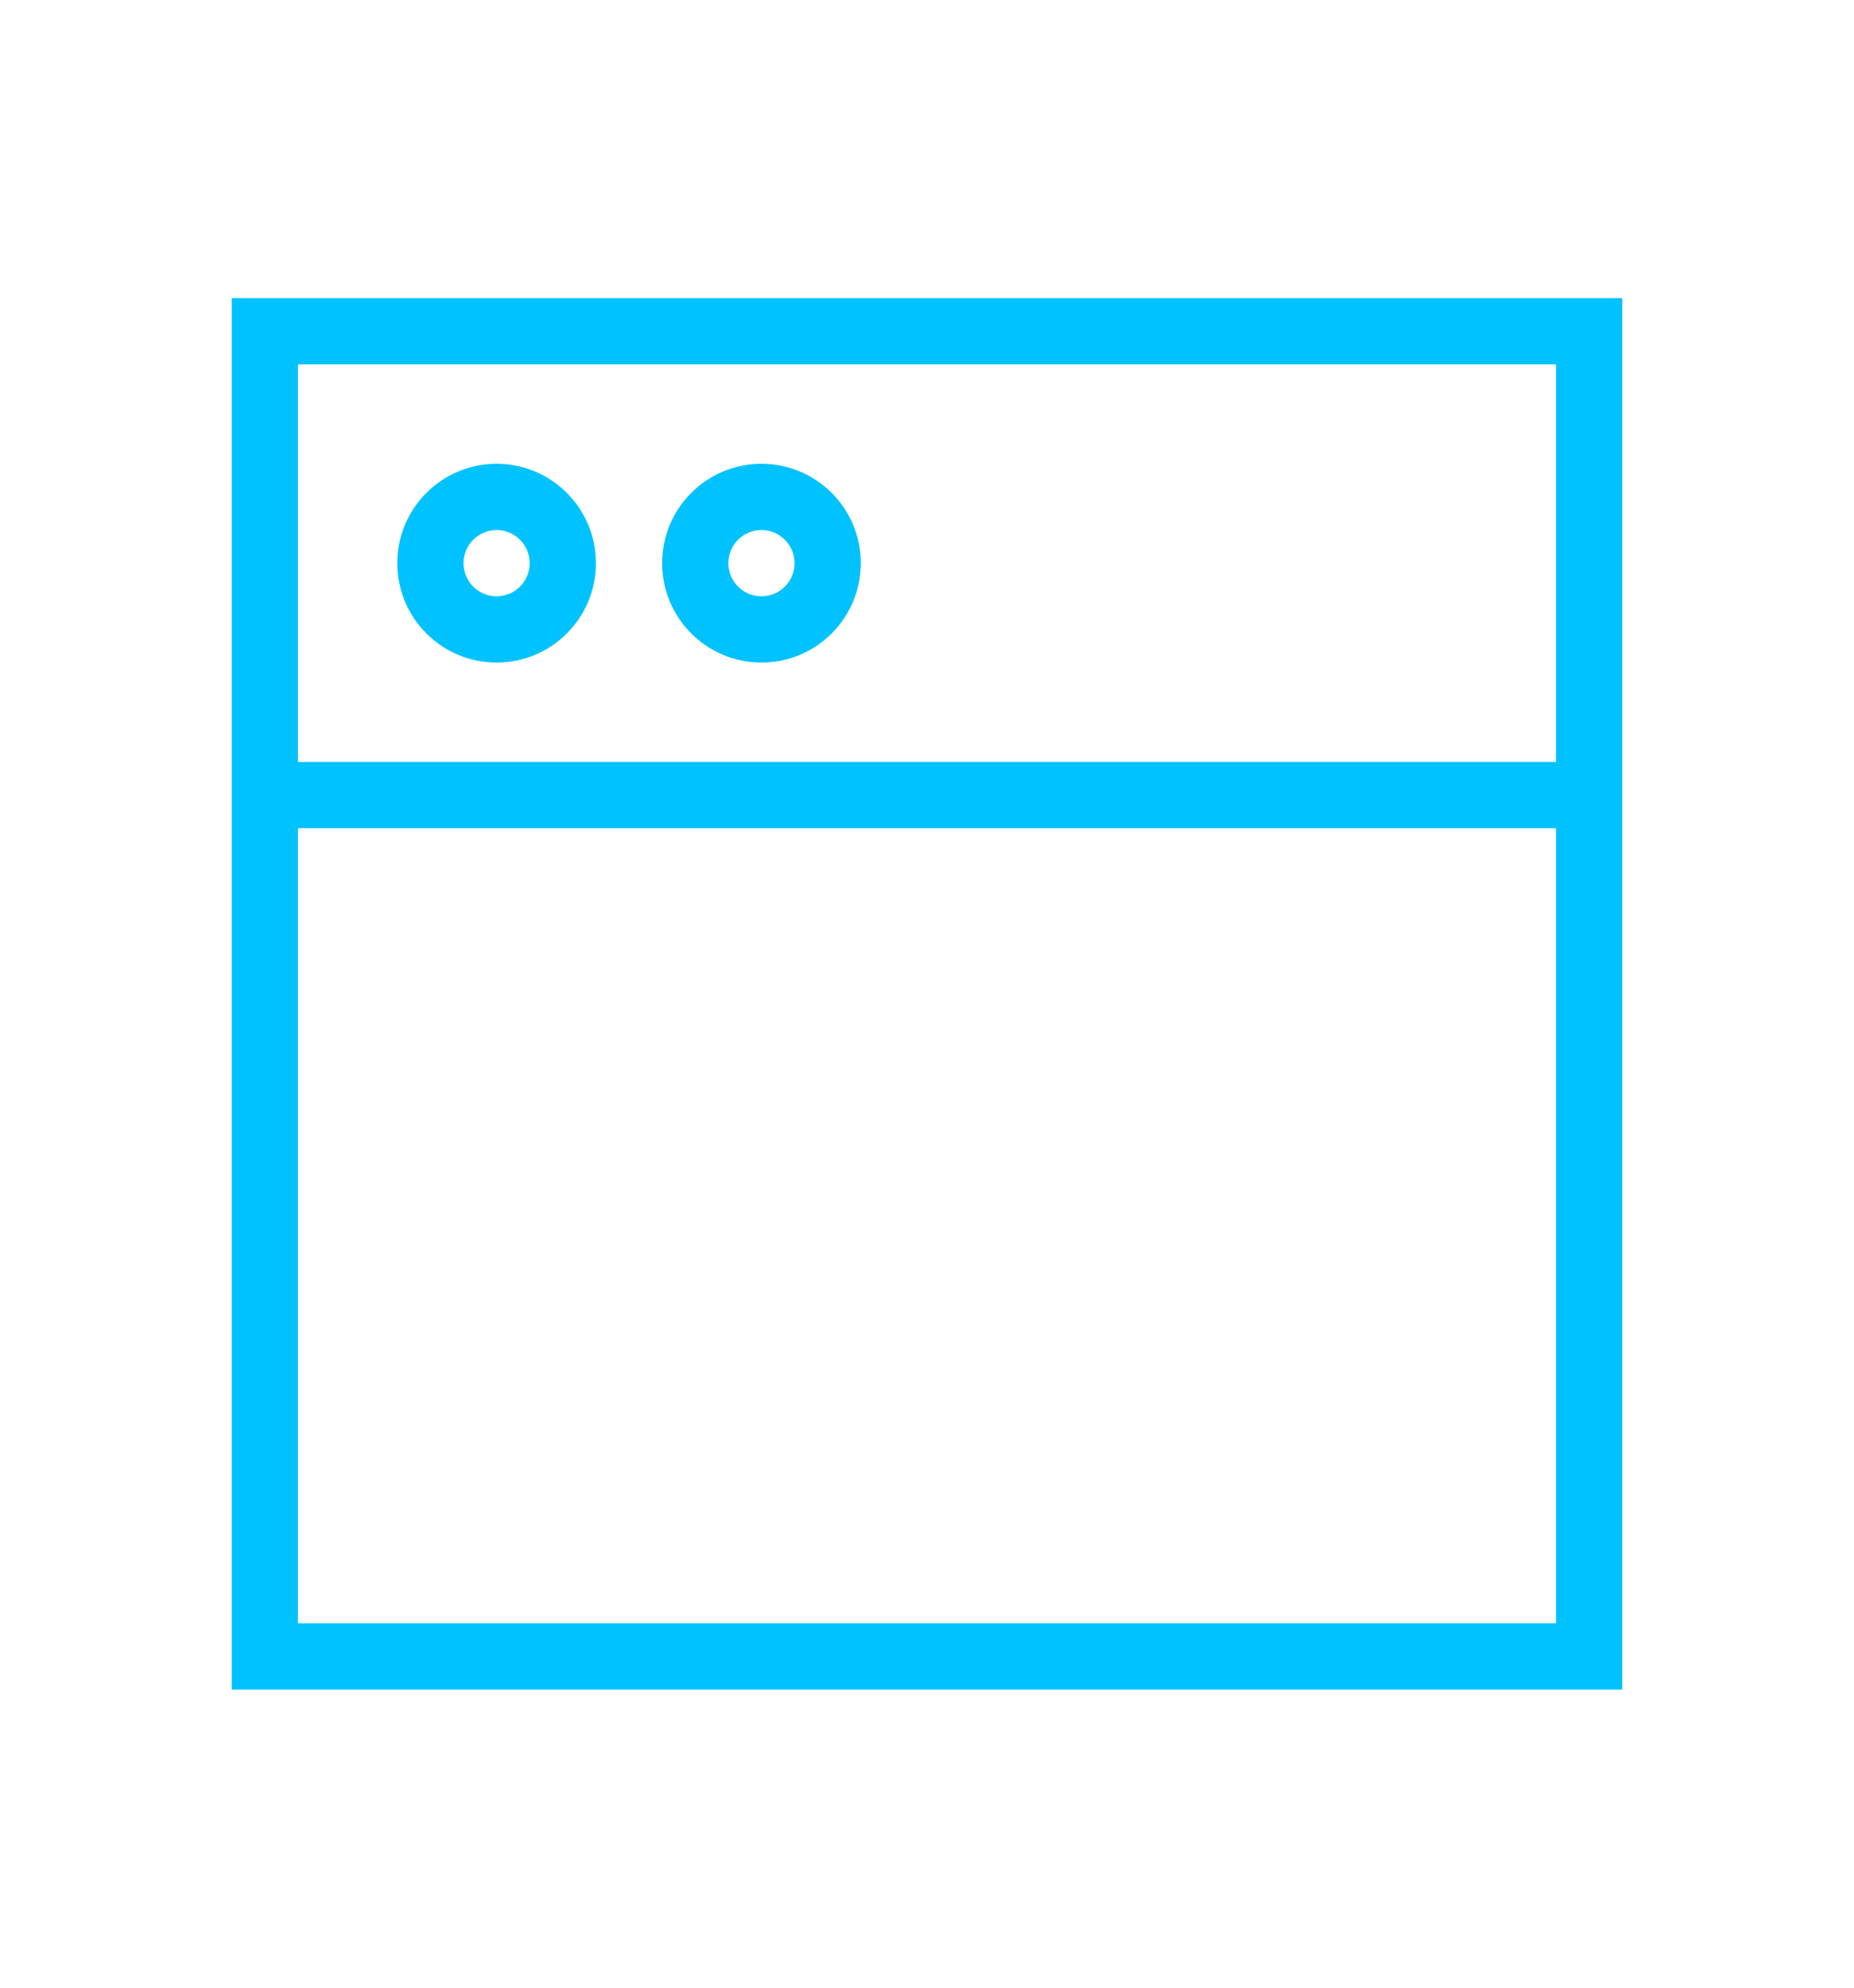
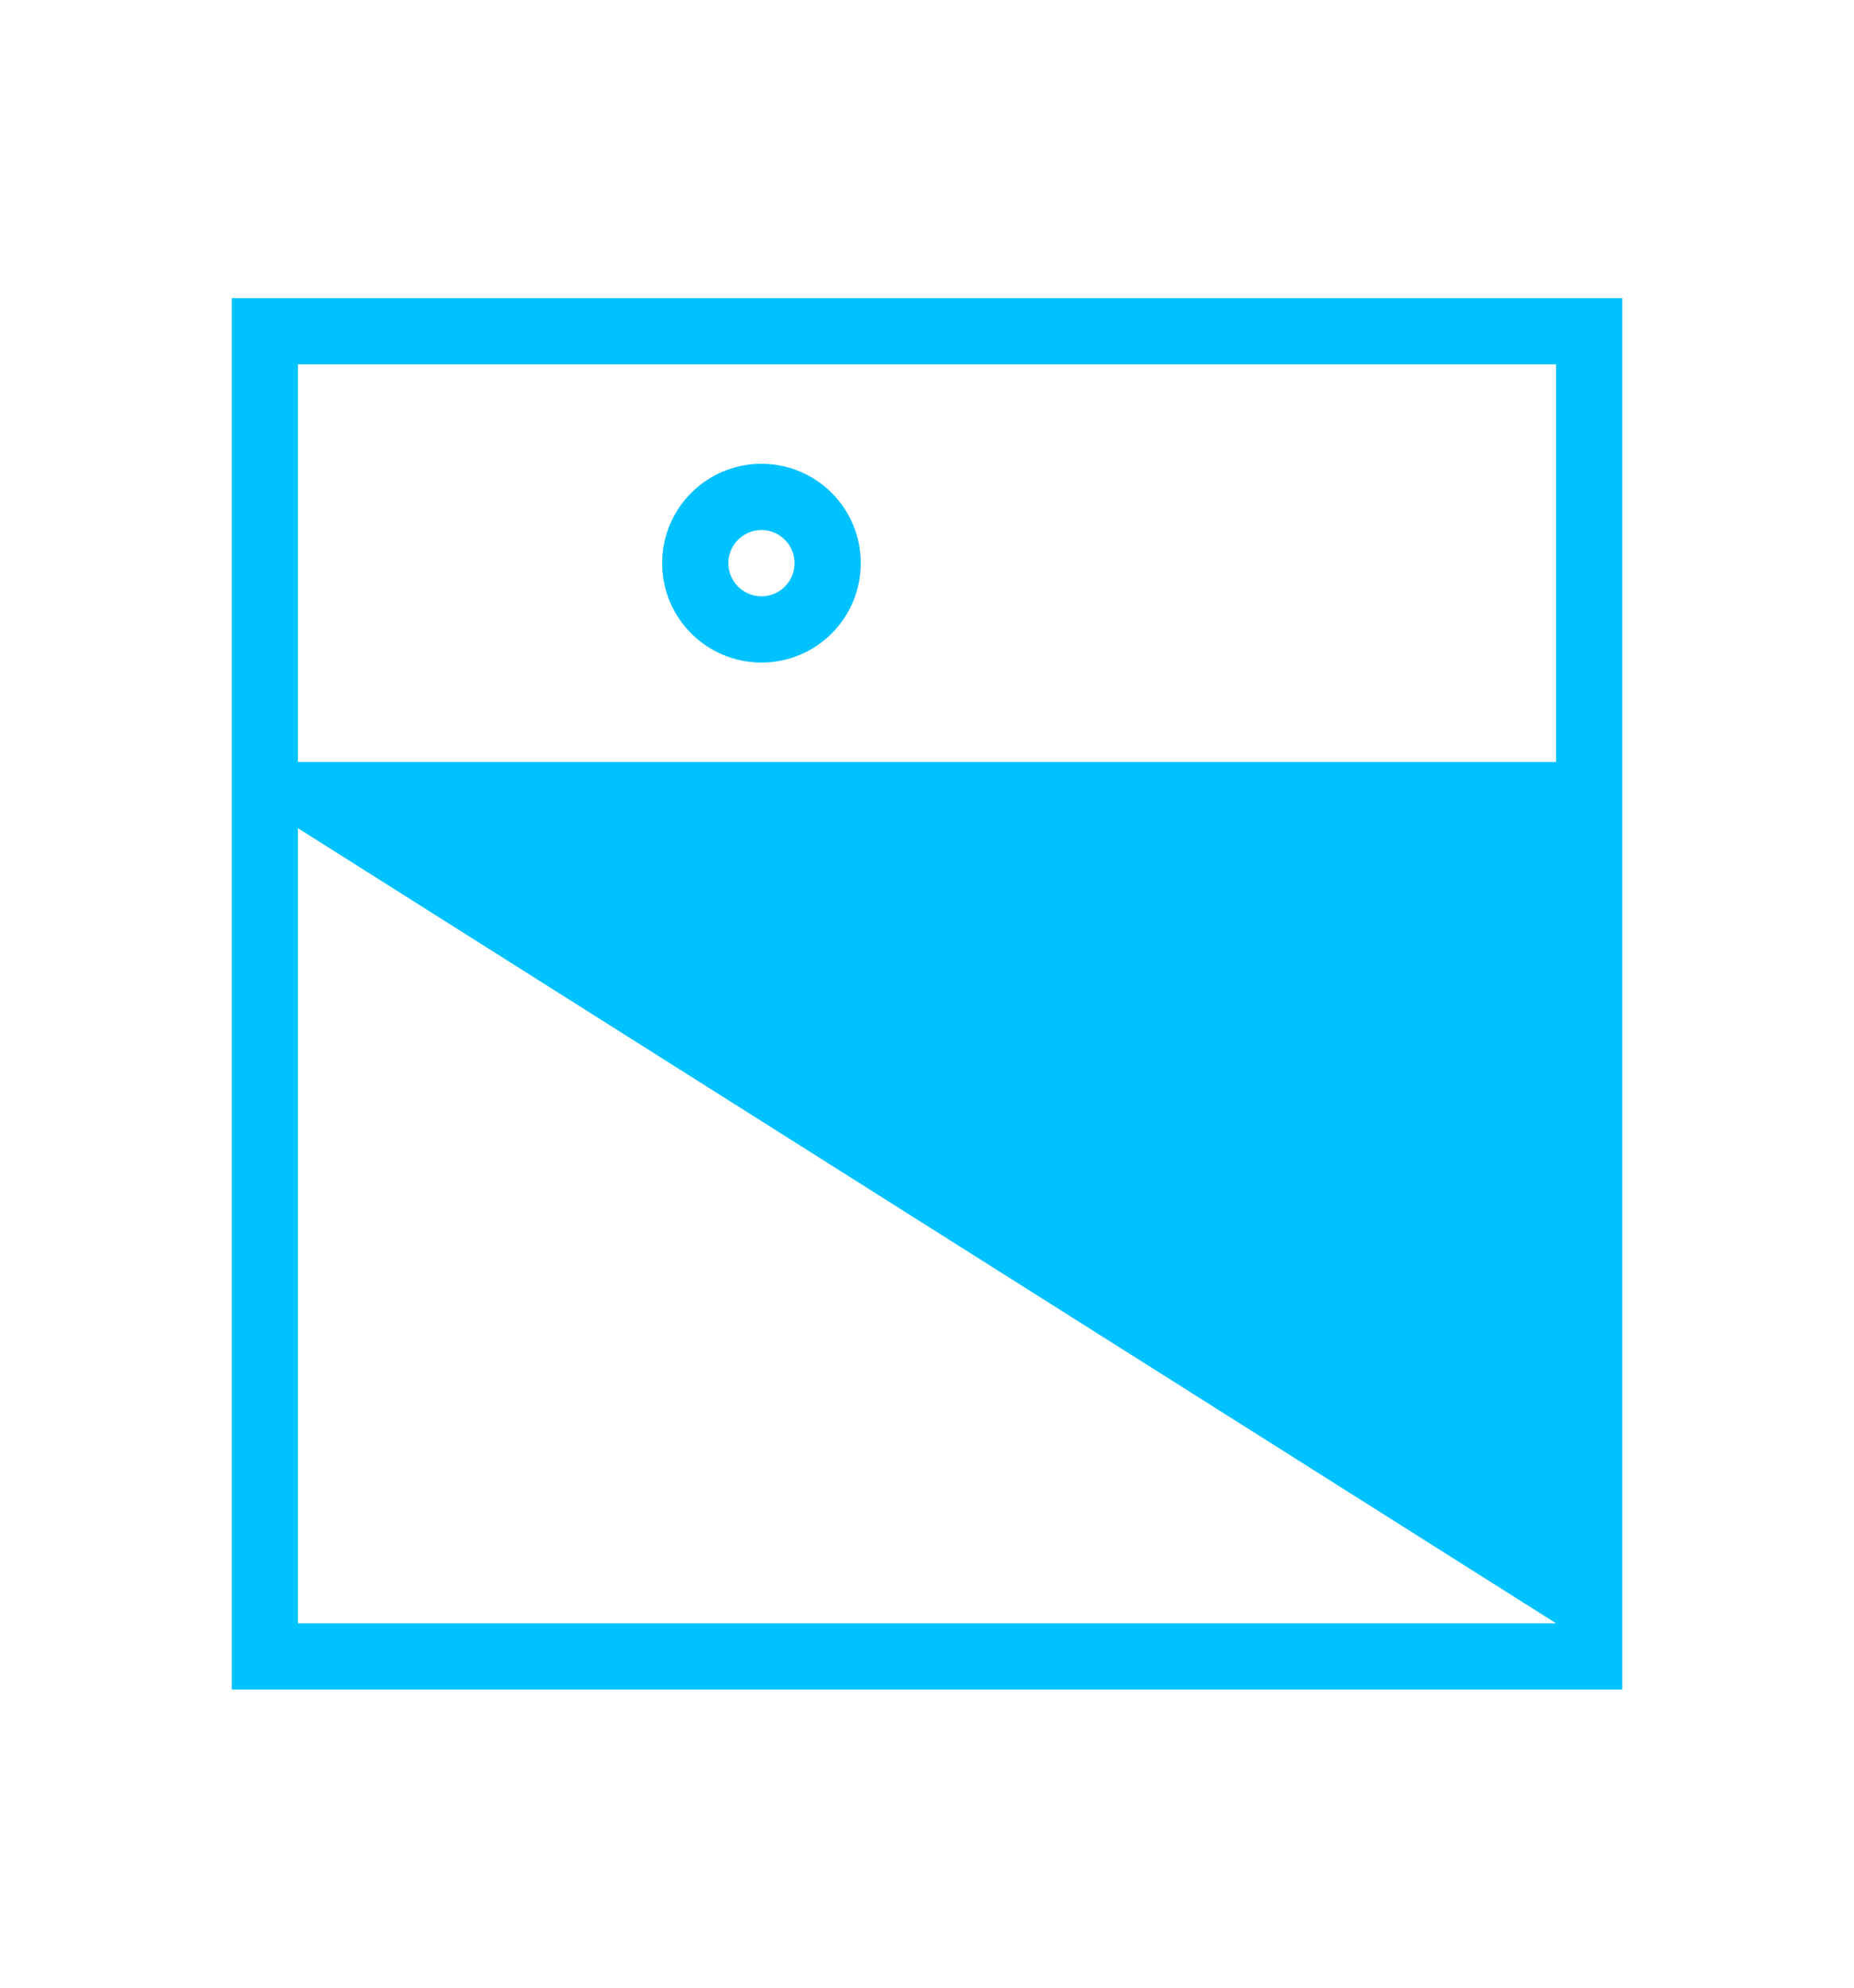
<svg xmlns="http://www.w3.org/2000/svg" width="56" height="60" viewBox="0 0 56 60" fill="none">
-   <path fill-rule="evenodd" clip-rule="evenodd" d="M49 9H7V51H49V9ZM9 23V11H47V23L9 23ZM9 25V49H47V25L9 25Z" fill="#00C2FF" />
-   <path fill-rule="evenodd" clip-rule="evenodd" d="M15 18C15.552 18 16 17.552 16 17C16 16.448 15.552 16 15 16C14.448 16 14 16.448 14 17C14 17.552 14.448 18 15 18ZM15 20C16.657 20 18 18.657 18 17C18 15.343 16.657 14 15 14C13.343 14 12 15.343 12 17C12 18.657 13.343 20 15 20Z" fill="#00C2FF" />
+   <path fill-rule="evenodd" clip-rule="evenodd" d="M49 9H7V51H49V9ZM9 23V11H47V23L9 23ZM9 25V49H47L9 25Z" fill="#00C2FF" />
  <path fill-rule="evenodd" clip-rule="evenodd" d="M23 18C23.552 18 24 17.552 24 17C24 16.448 23.552 16 23 16C22.448 16 22 16.448 22 17C22 17.552 22.448 18 23 18ZM23 20C24.657 20 26 18.657 26 17C26 15.343 24.657 14 23 14C21.343 14 20 15.343 20 17C20 18.657 21.343 20 23 20Z" fill="#00C2FF" />
</svg>